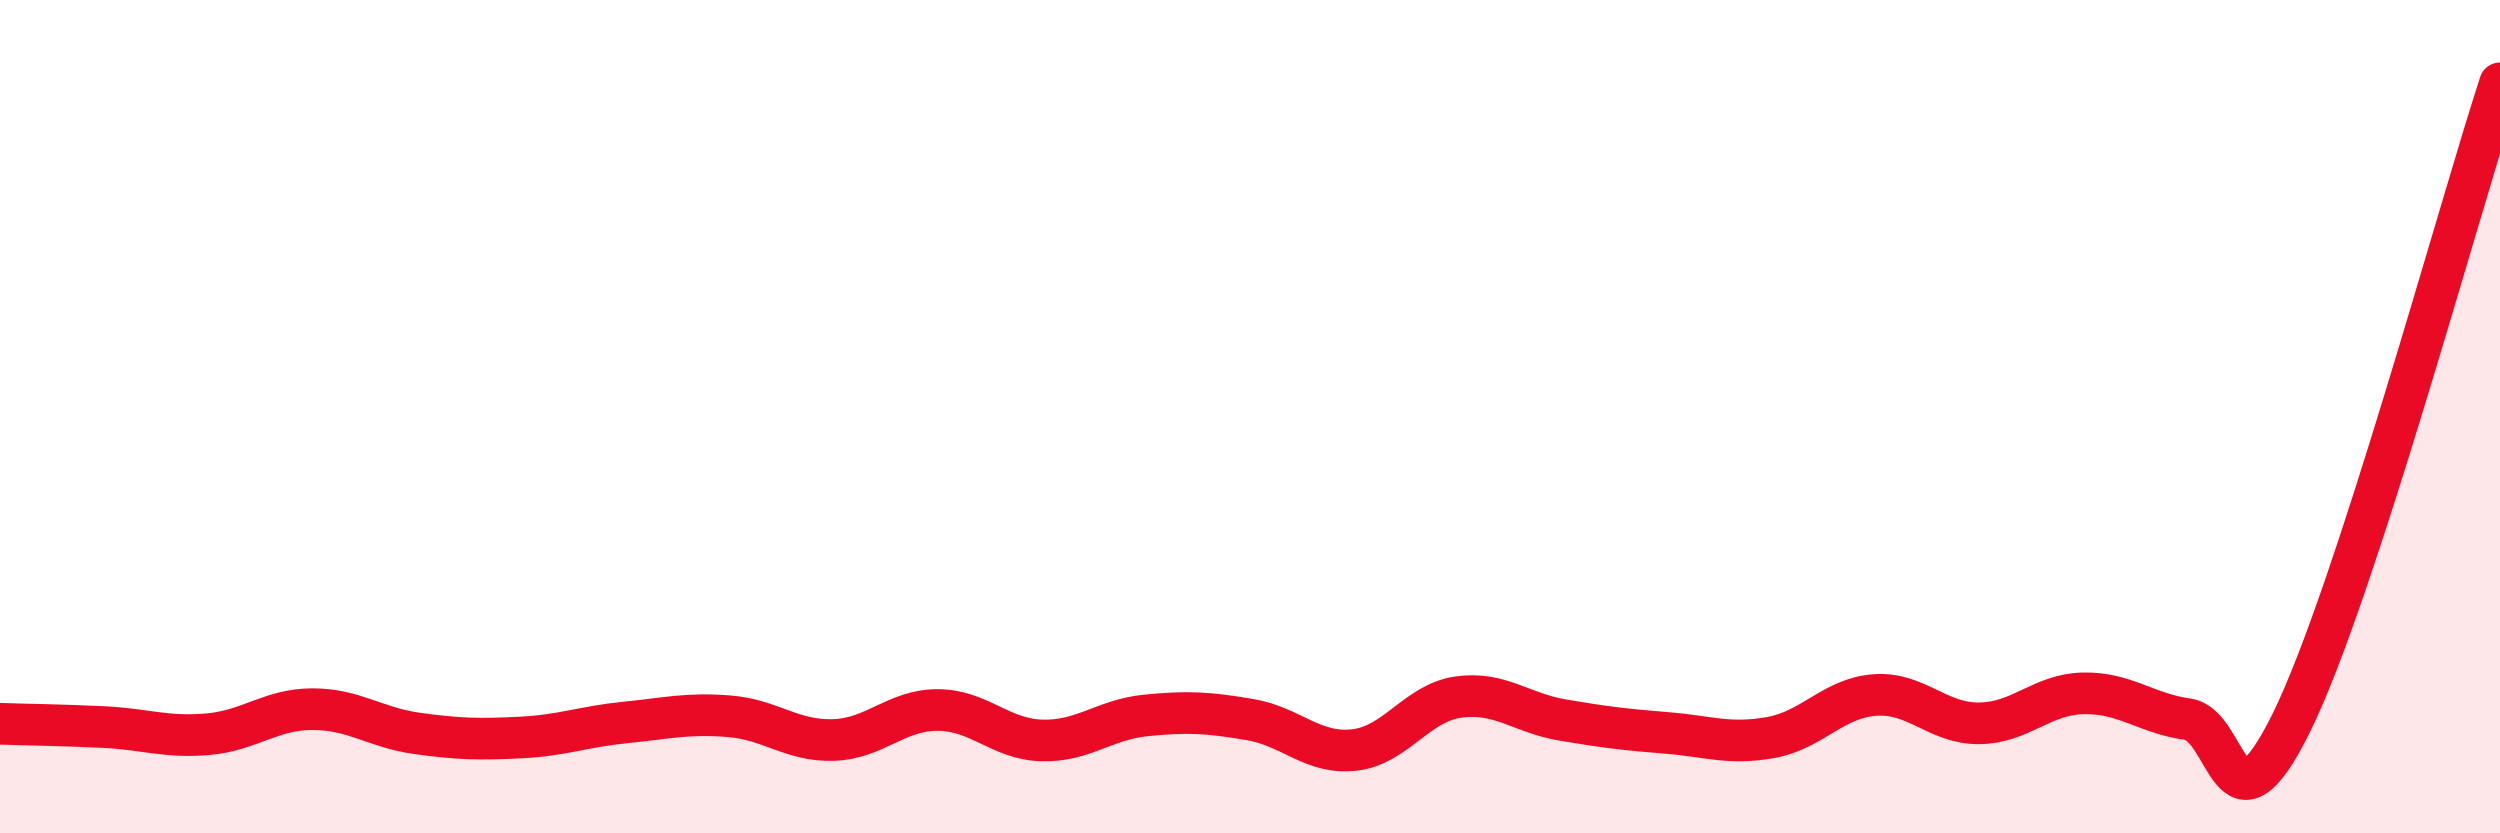
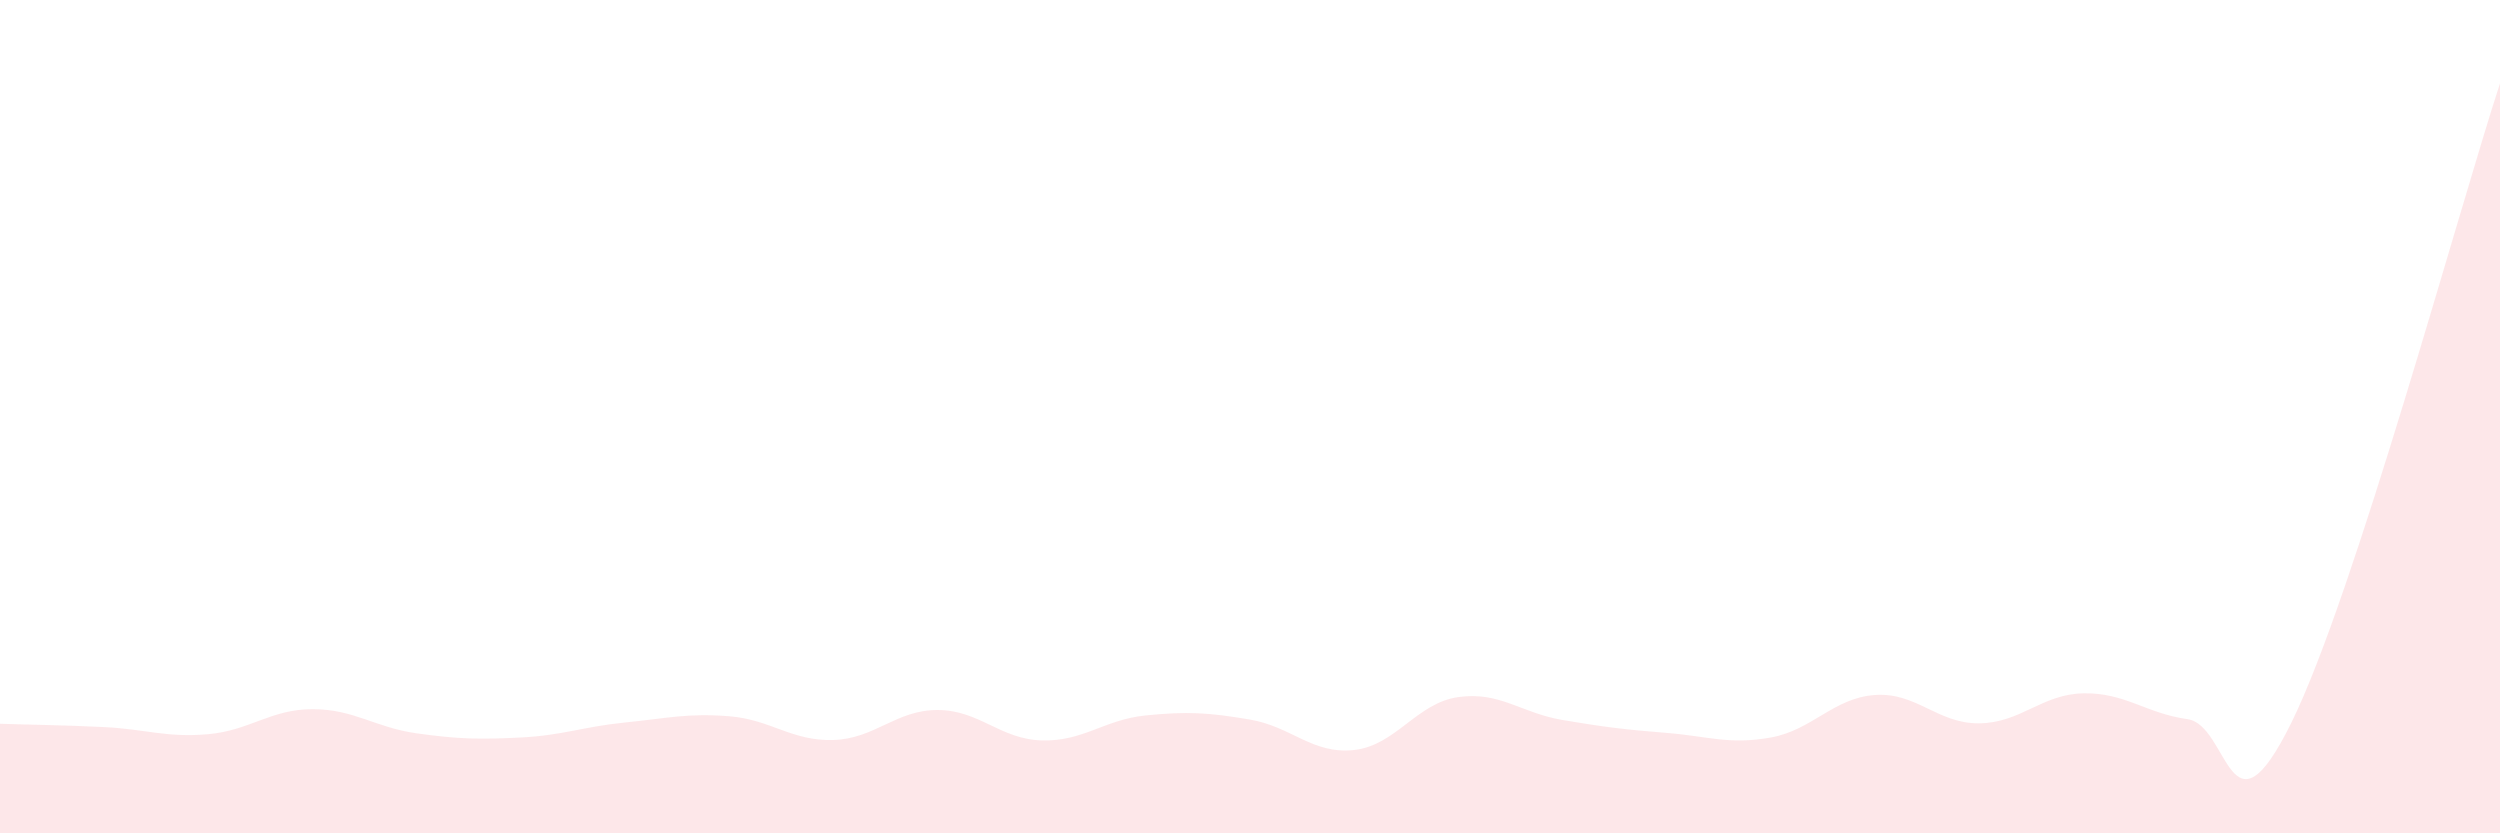
<svg xmlns="http://www.w3.org/2000/svg" width="60" height="20" viewBox="0 0 60 20">
  <path d="M 0,17.37 C 0.5,17.39 1.5,17.4 2.5,17.45 C 3.5,17.5 4,17.71 5,17.62 C 6,17.53 6.5,17.02 7.5,17.02 C 8.5,17.02 9,17.46 10,17.6 C 11,17.74 11.5,17.75 12.5,17.7 C 13.5,17.65 14,17.44 15,17.34 C 16,17.24 16.5,17.11 17.5,17.19 C 18.5,17.27 19,17.79 20,17.76 C 21,17.73 21.5,17.04 22.5,17.04 C 23.5,17.04 24,17.74 25,17.77 C 26,17.8 26.5,17.27 27.5,17.17 C 28.5,17.07 29,17.1 30,17.27 C 31,17.44 31.5,18.11 32.5,18 C 33.5,17.89 34,16.87 35,16.73 C 36,16.59 36.5,17.11 37.5,17.28 C 38.5,17.45 39,17.51 40,17.59 C 41,17.67 41.5,17.88 42.5,17.7 C 43.5,17.52 44,16.75 45,16.68 C 46,16.61 46.5,17.37 47.5,17.36 C 48.5,17.35 49,16.66 50,16.64 C 51,16.62 51.5,17.12 52.5,17.26 C 53.5,17.4 53.5,20.38 55,17.33 C 56.5,14.28 59,5.07 60,2L60 20L0 20Z" fill="#EB0A25" opacity="0.1" stroke-linecap="round" stroke-linejoin="round" />
-   <path d="M 0,17.37 C 0.5,17.39 1.5,17.4 2.5,17.45 C 3.5,17.5 4,17.71 5,17.62 C 6,17.53 6.5,17.02 7.5,17.02 C 8.5,17.02 9,17.46 10,17.6 C 11,17.74 11.5,17.75 12.5,17.7 C 13.5,17.65 14,17.44 15,17.34 C 16,17.24 16.5,17.11 17.5,17.19 C 18.5,17.27 19,17.79 20,17.76 C 21,17.73 21.5,17.04 22.5,17.04 C 23.5,17.04 24,17.74 25,17.77 C 26,17.8 26.5,17.27 27.5,17.17 C 28.5,17.07 29,17.1 30,17.27 C 31,17.44 31.5,18.11 32.5,18 C 33.5,17.89 34,16.87 35,16.73 C 36,16.59 36.5,17.11 37.5,17.28 C 38.5,17.45 39,17.51 40,17.59 C 41,17.67 41.5,17.88 42.5,17.7 C 43.5,17.52 44,16.75 45,16.68 C 46,16.61 46.5,17.37 47.5,17.36 C 48.5,17.35 49,16.66 50,16.64 C 51,16.62 51.5,17.12 52.5,17.26 C 53.5,17.4 53.5,20.38 55,17.33 C 56.5,14.28 59,5.07 60,2" stroke="#EB0A25" stroke-width="1" fill="none" stroke-linecap="round" stroke-linejoin="round" />
</svg>